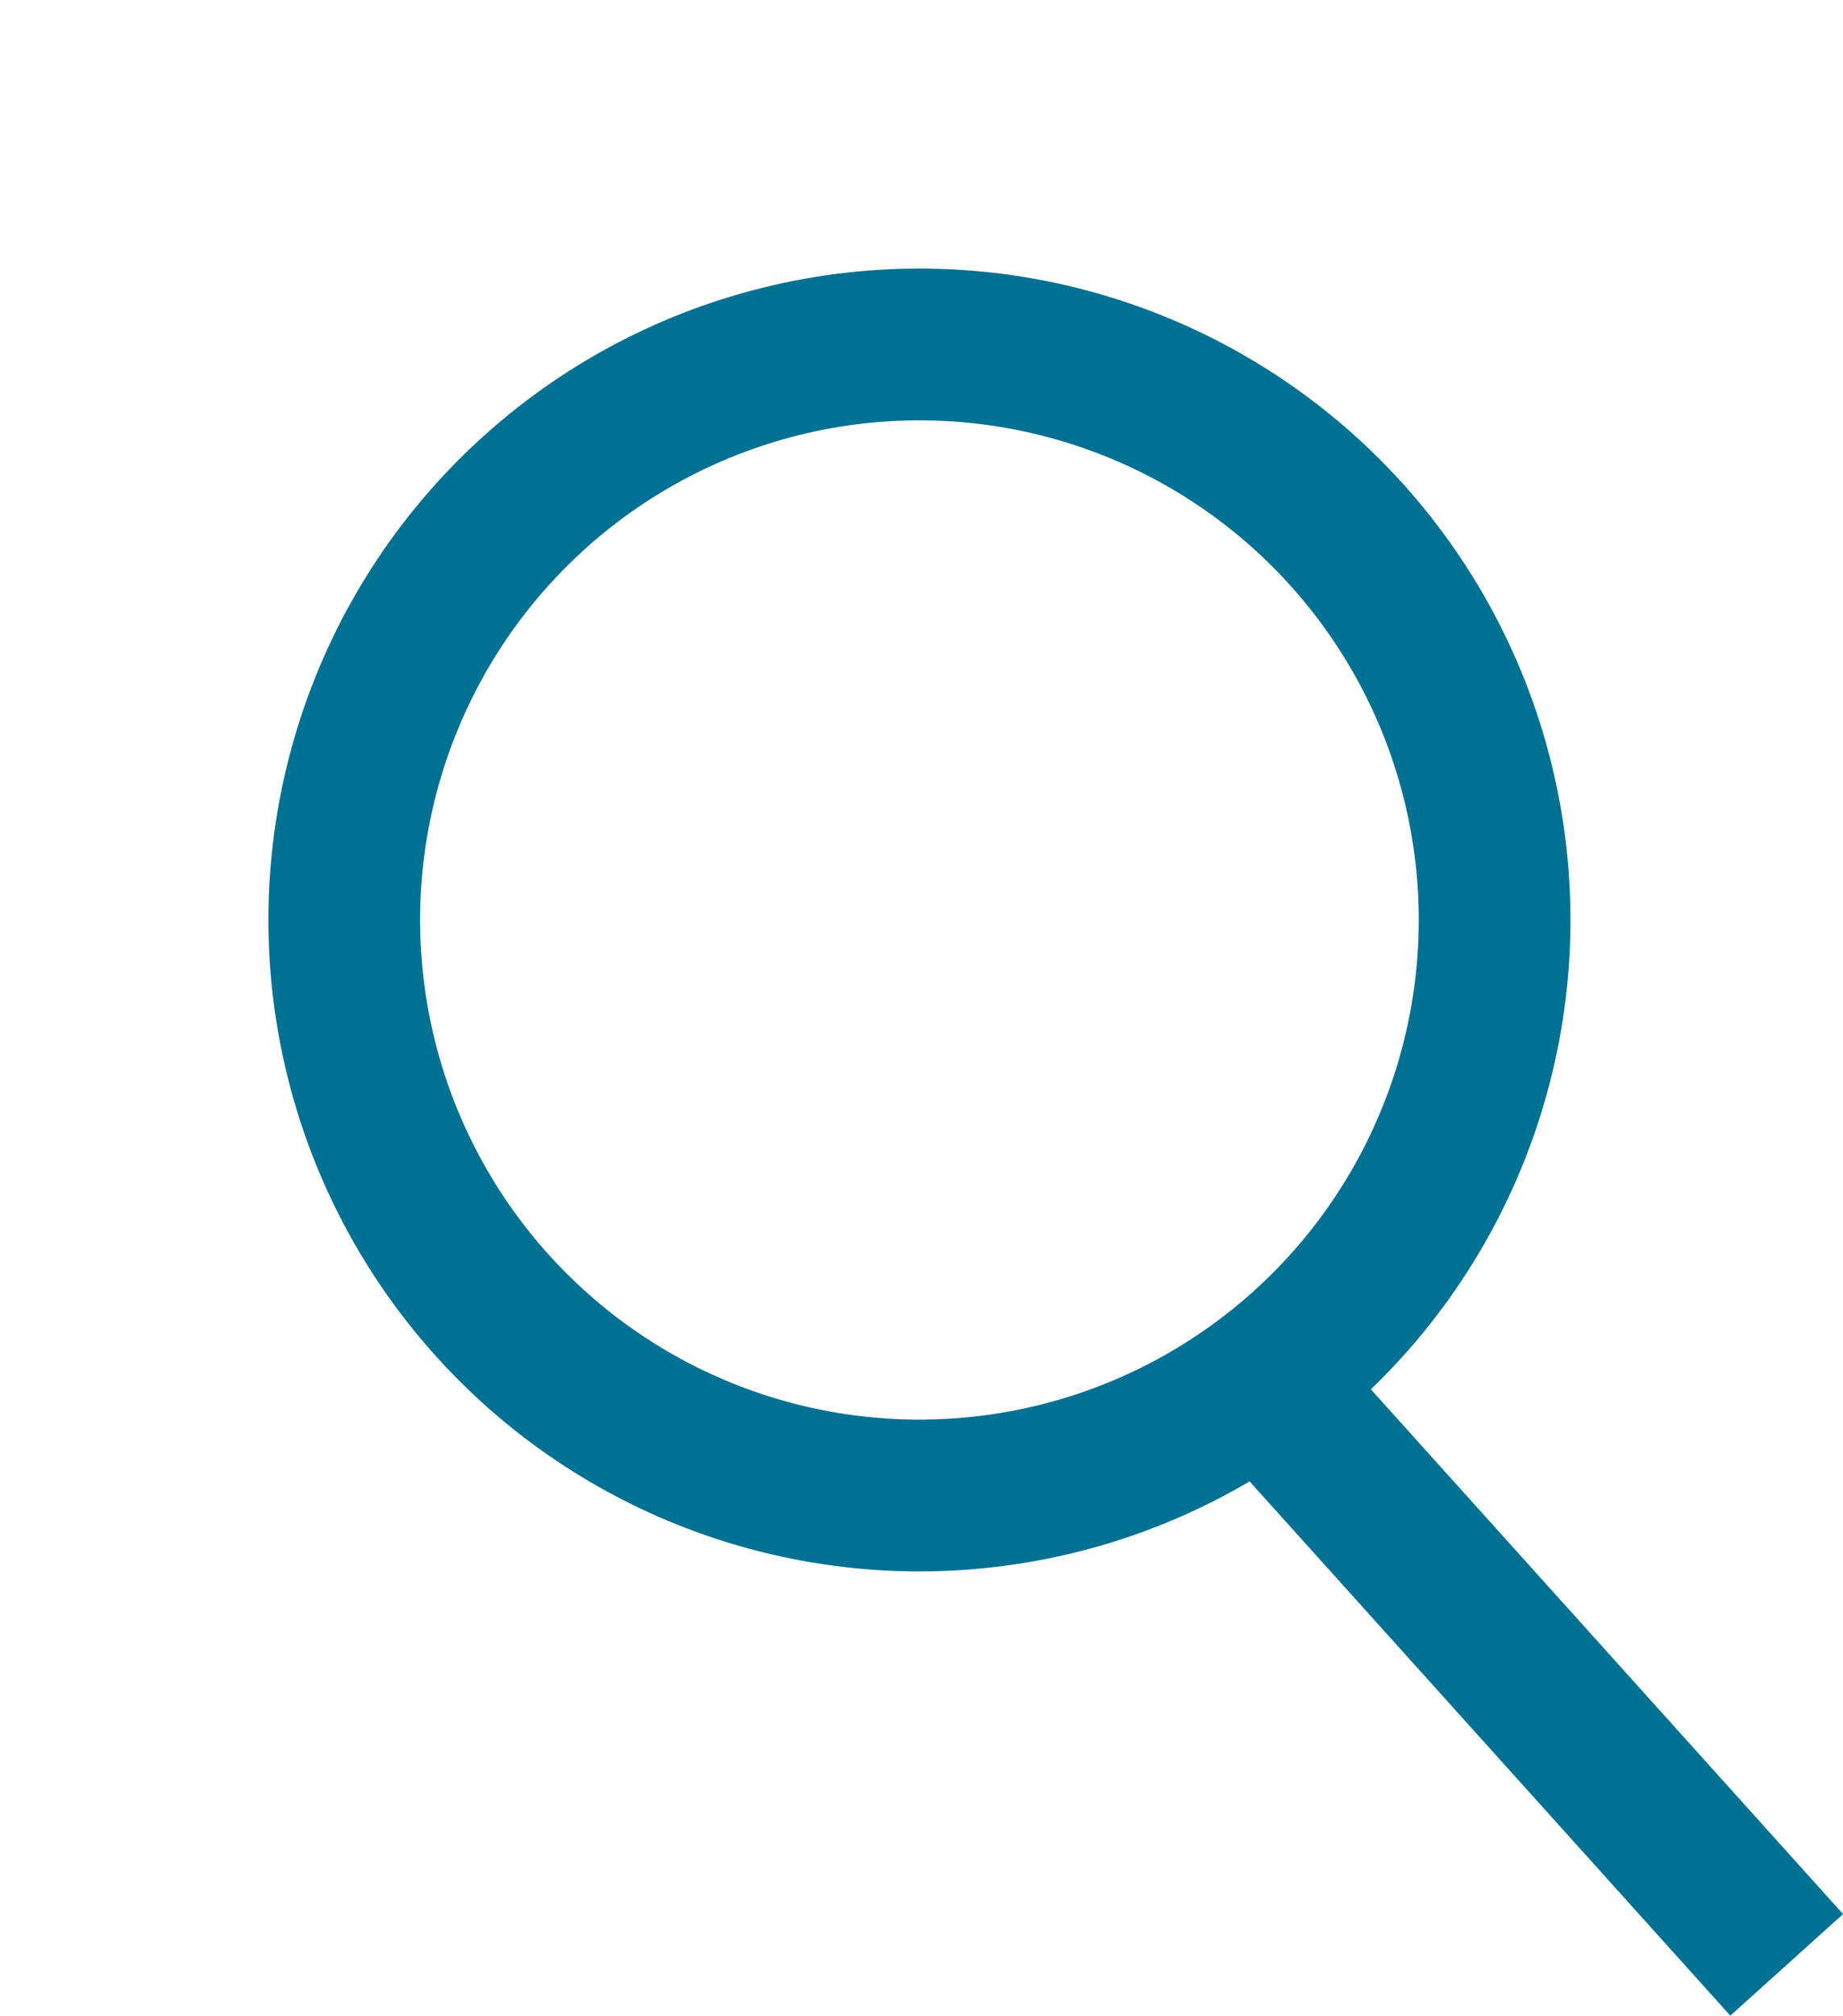
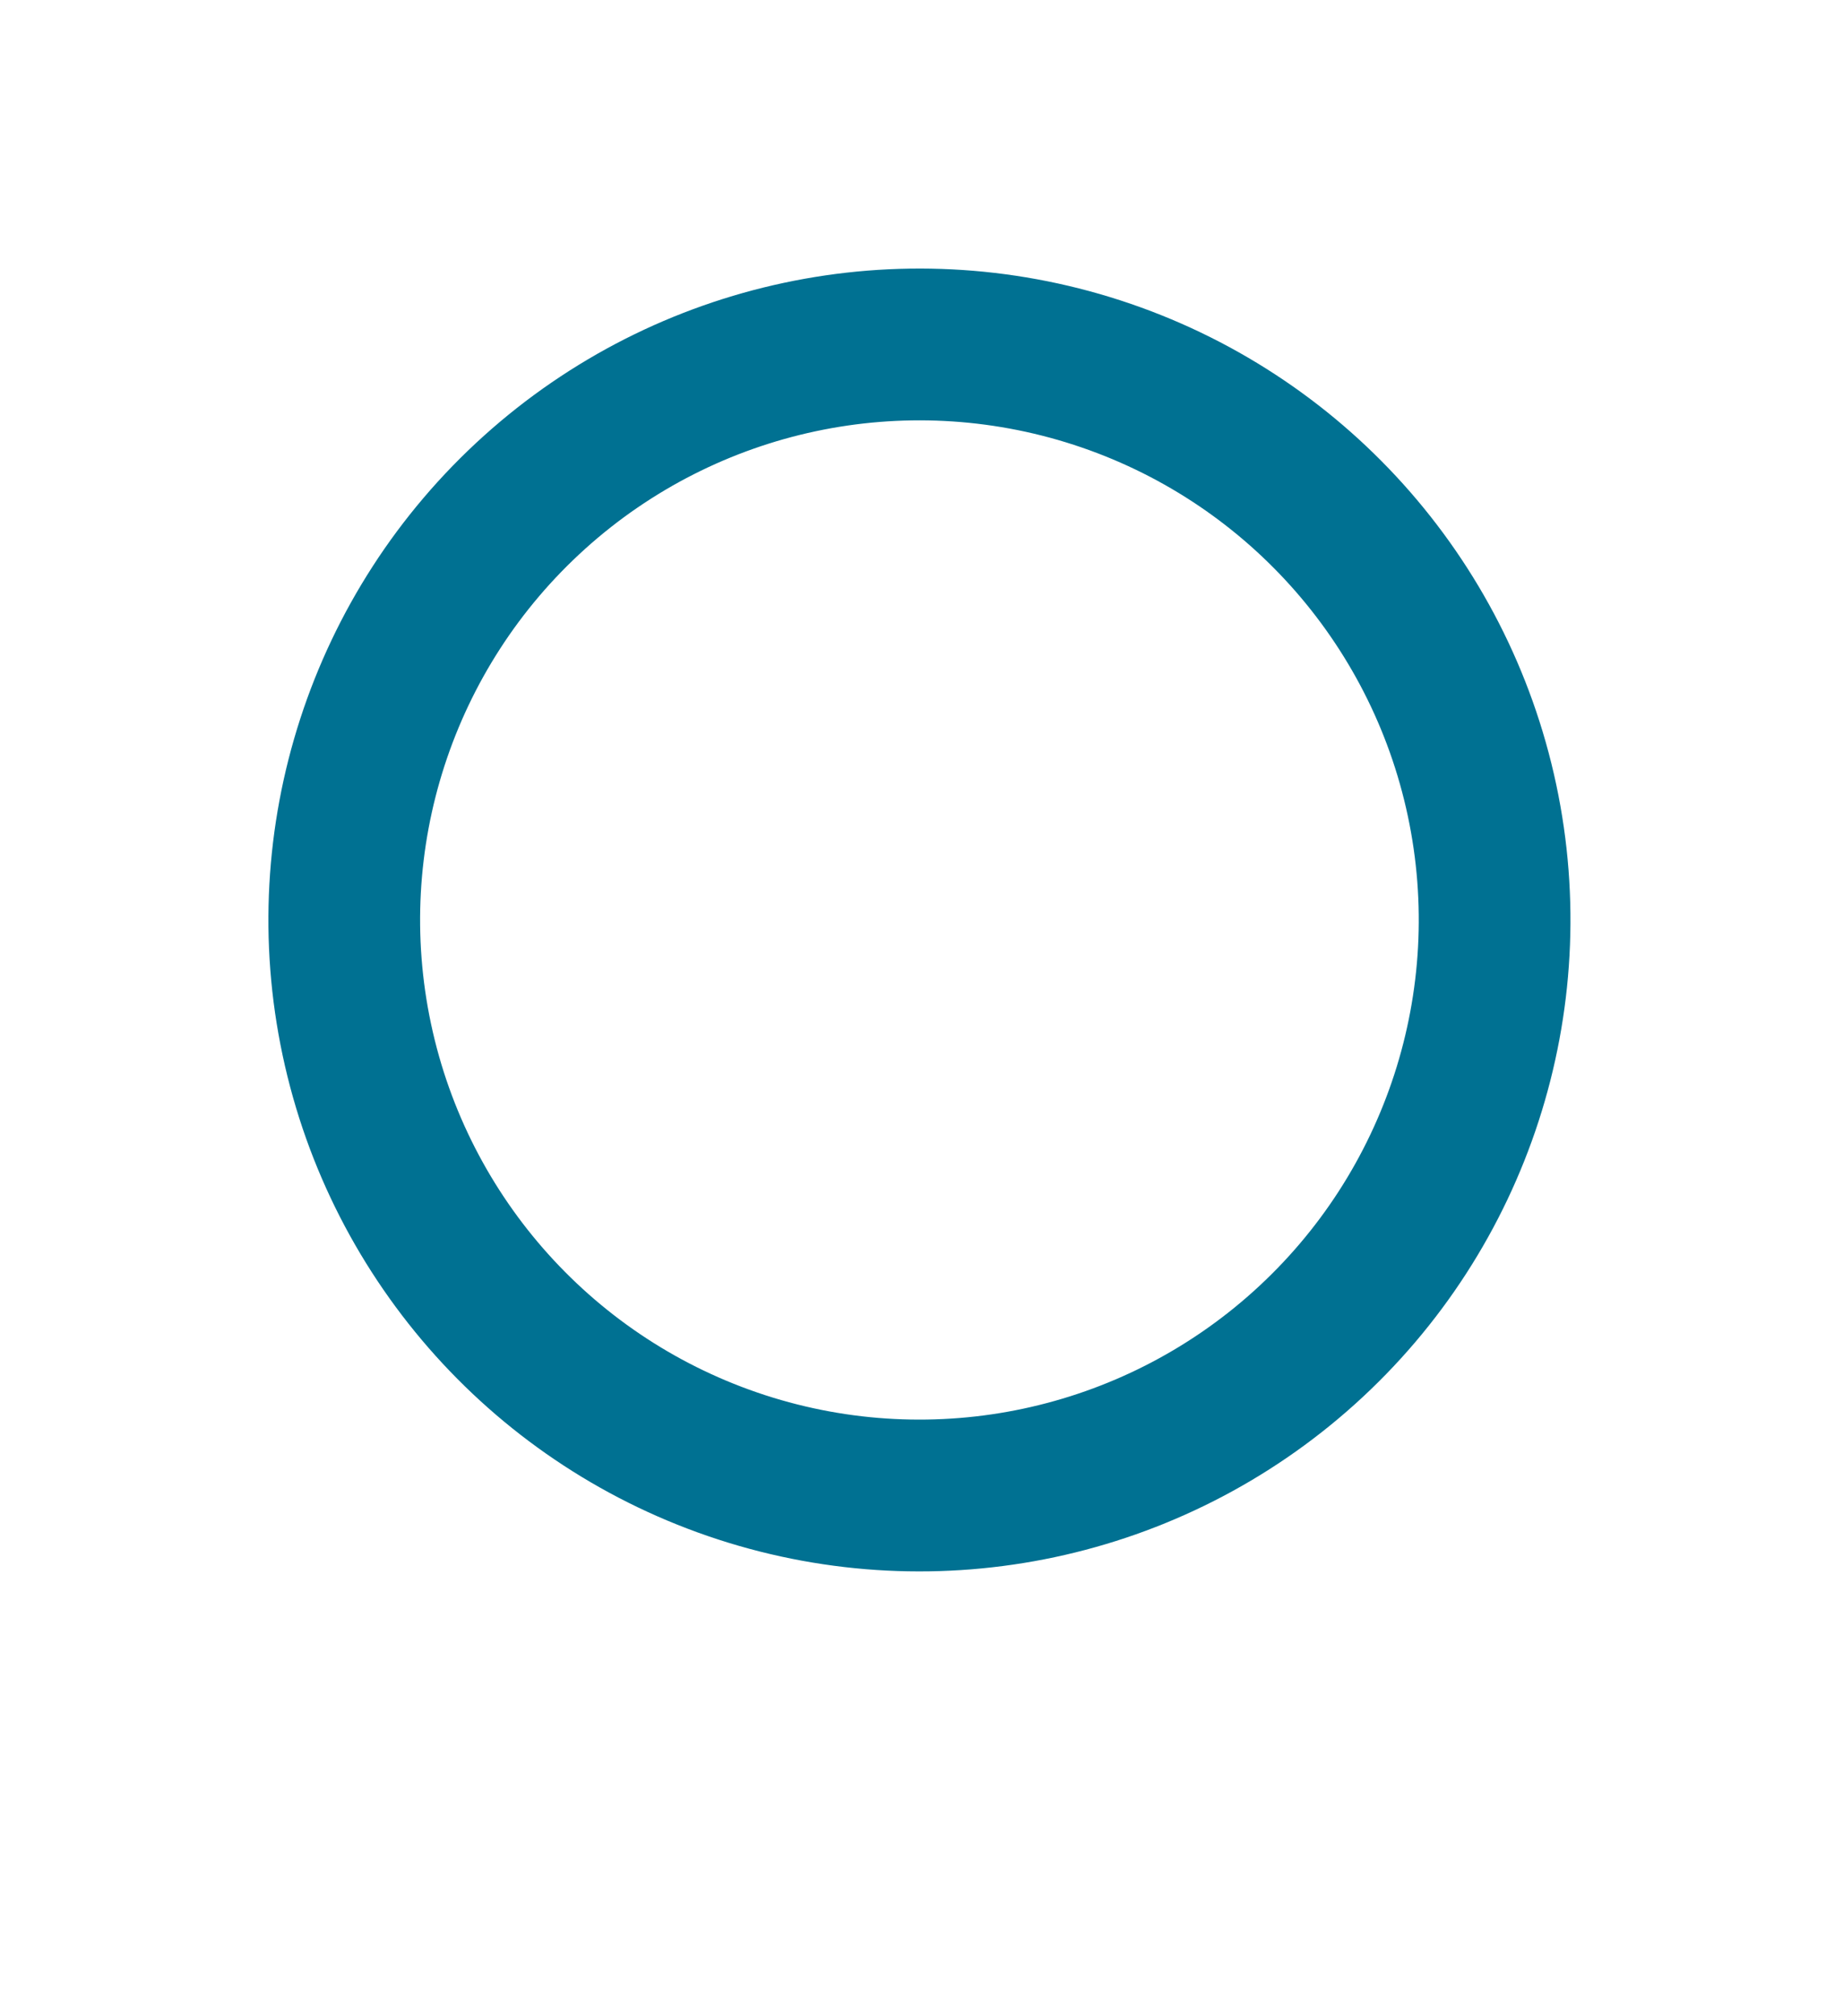
<svg xmlns="http://www.w3.org/2000/svg" id="search_icon_blue" data-name="search icon blue" width="24.298" height="26.558" viewBox="0 0 24.298 26.558">
  <g id="Ellipse_14" data-name="Ellipse 14" transform="translate(12.757 0) rotate(48)" fill="none" stroke="#007192" stroke-width="2">
-     <circle cx="8.583" cy="8.583" r="8.583" stroke="none" />
    <circle cx="8.583" cy="8.583" r="7.583" fill="none" />
  </g>
-   <line id="Line_73" data-name="Line 73" x2="10.014" transform="translate(16.855 18.447) rotate(48)" fill="none" stroke="#007192" stroke-width="2" />
</svg>